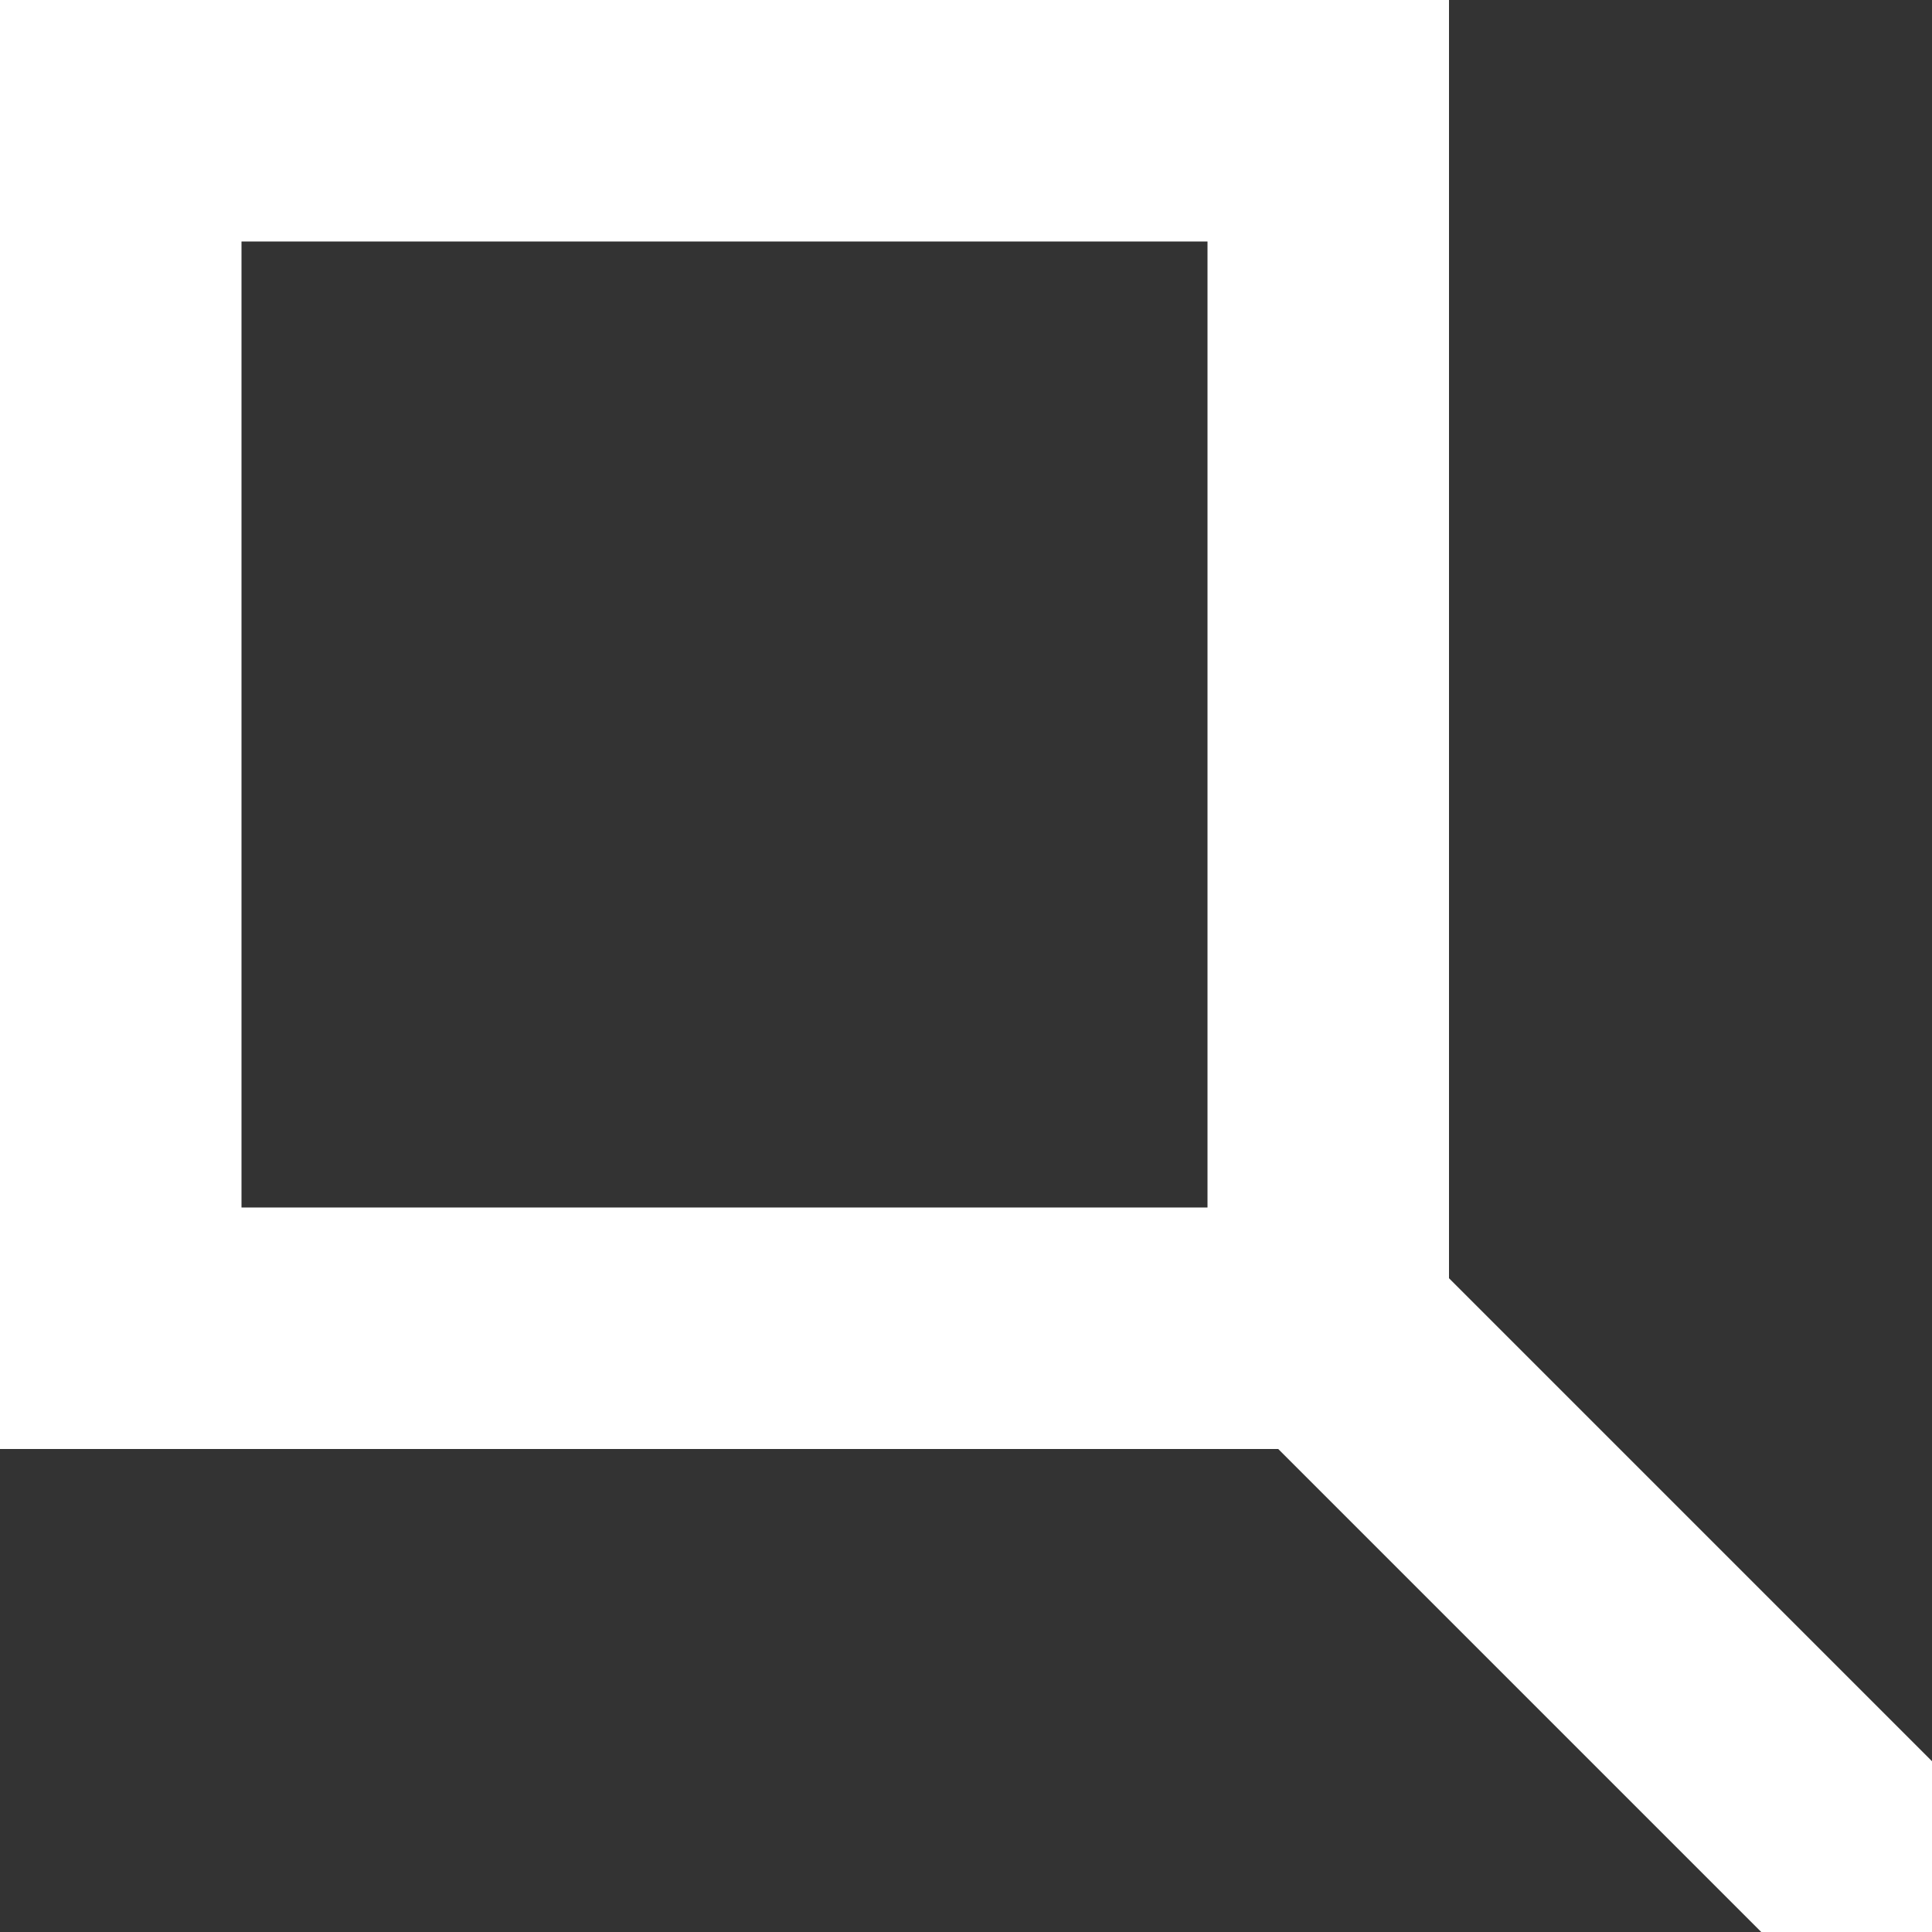
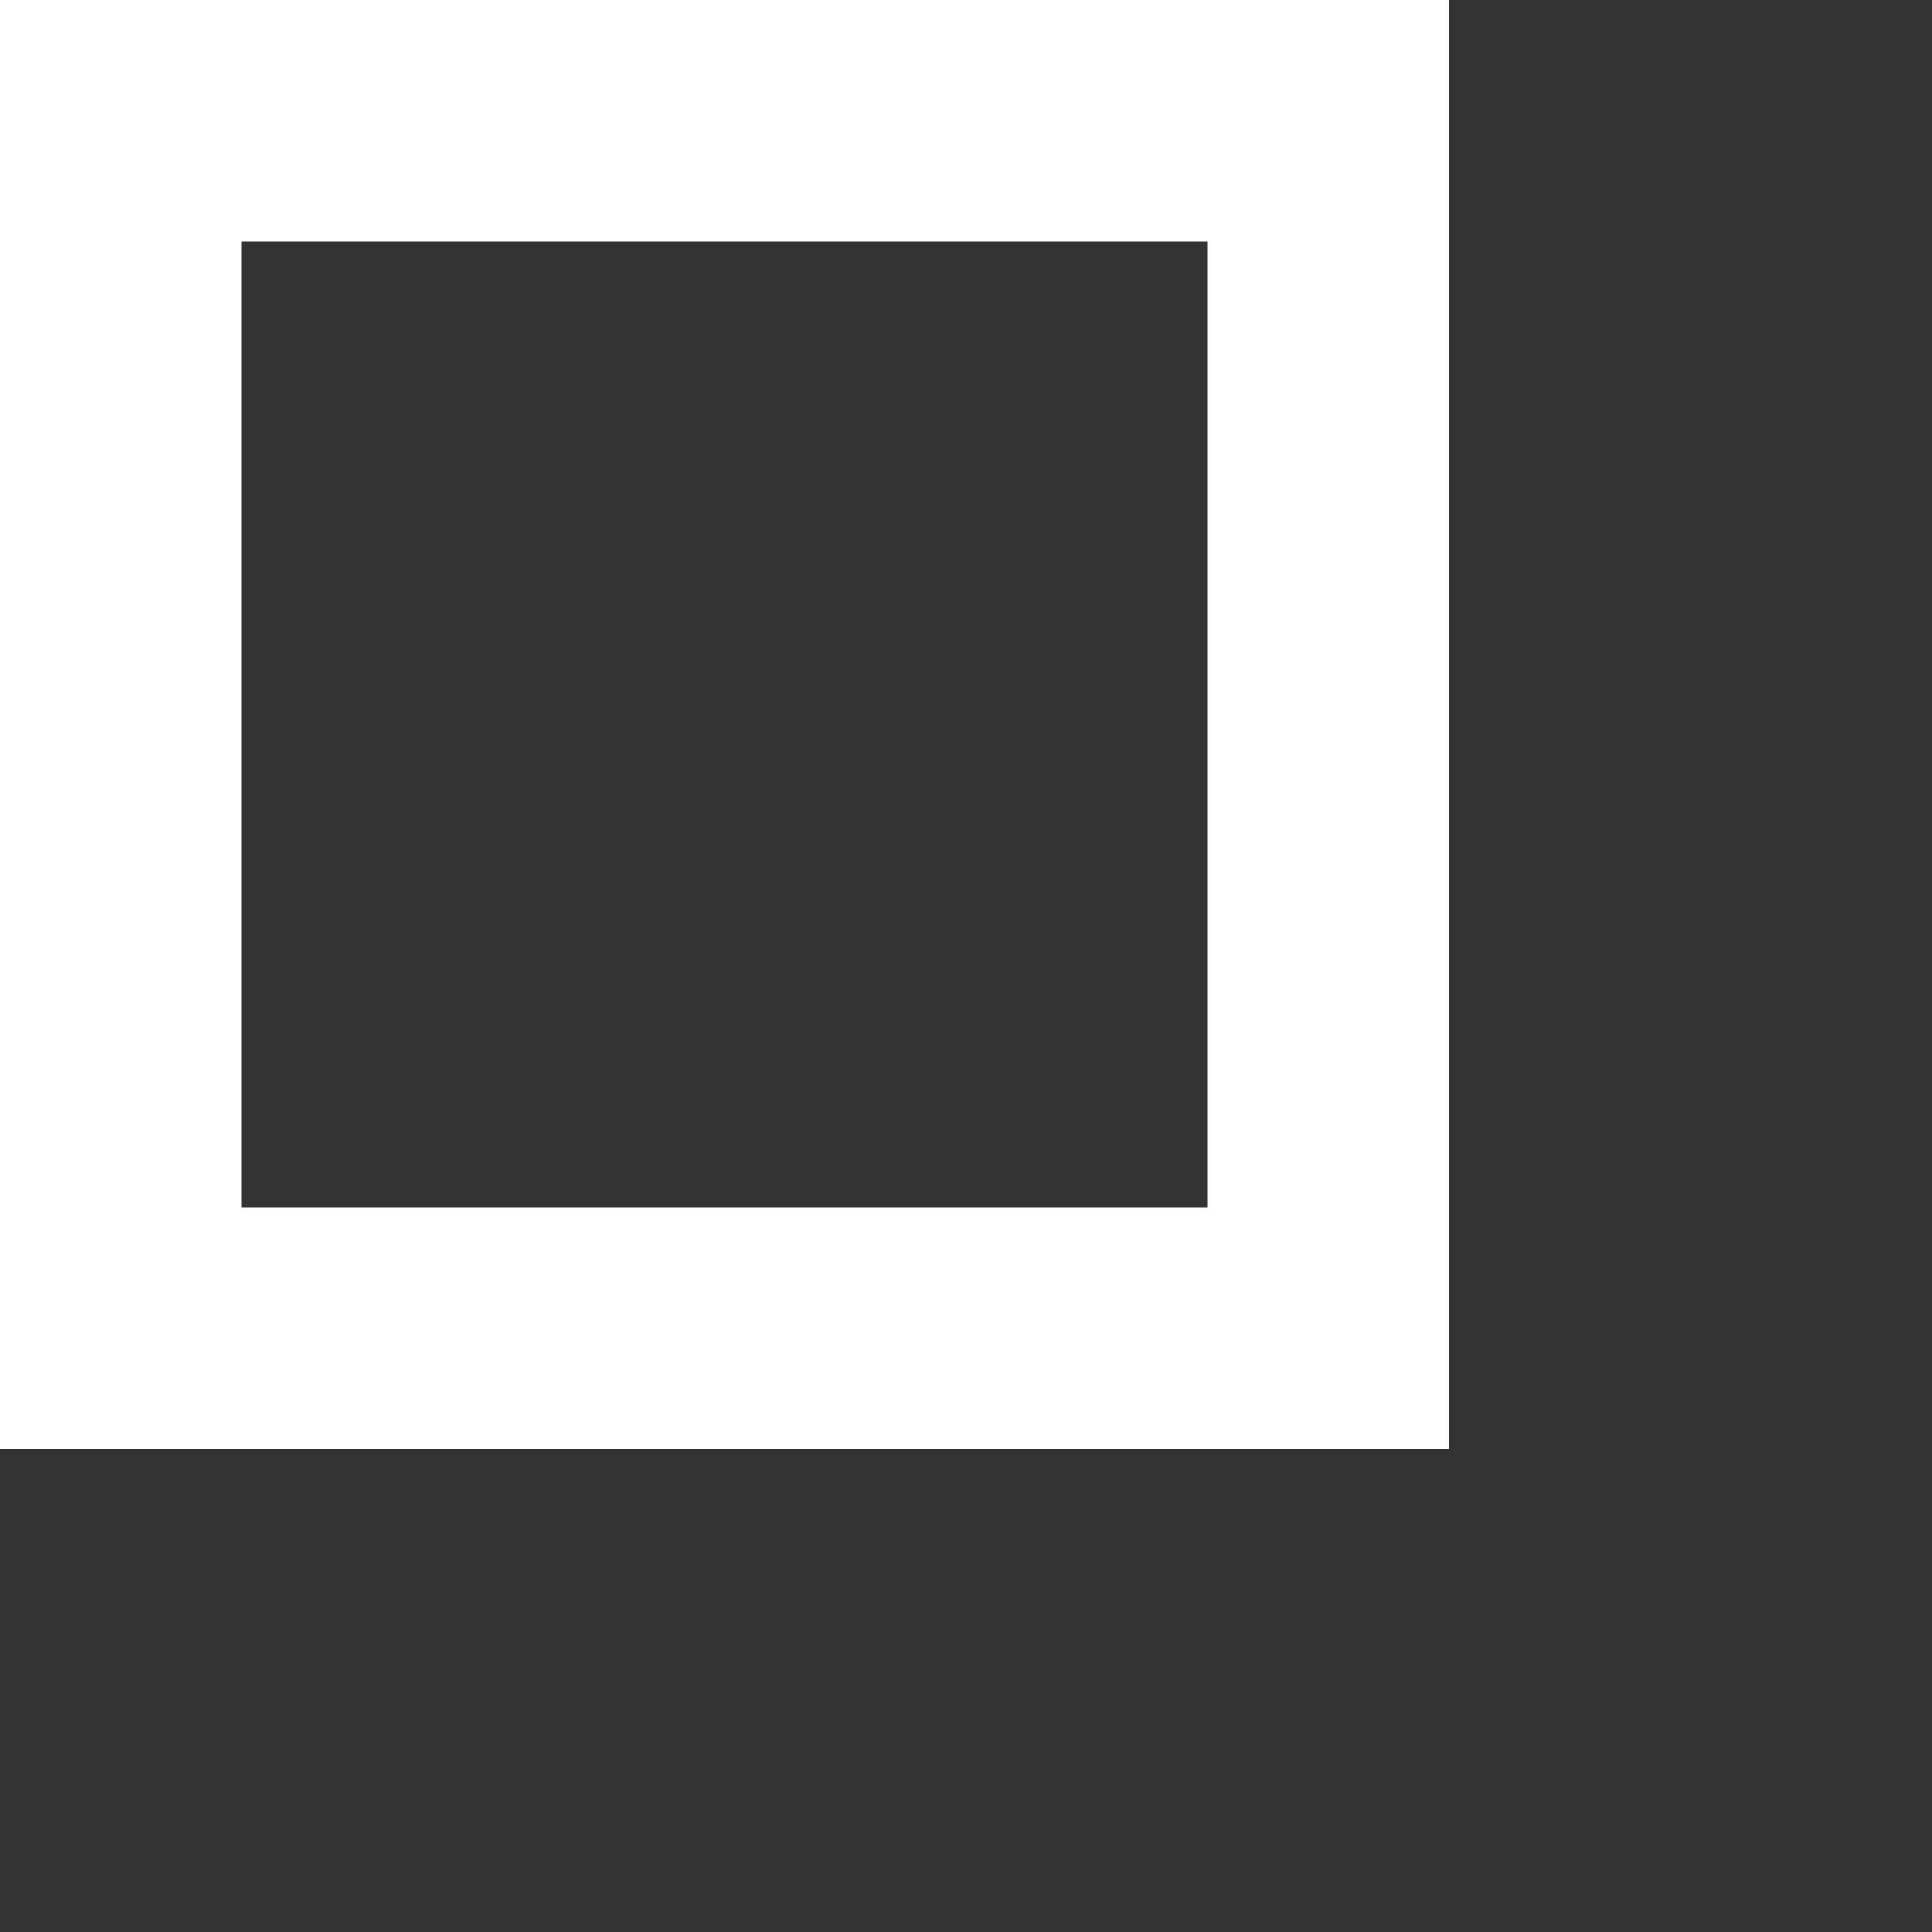
<svg xmlns="http://www.w3.org/2000/svg" width="32" height="32" stroke="#fff" stroke-width="4" stroke-linecap="square">
  <rect width="100%" height="100%" fill="#333333" stroke="none" />
  <rect width="20px" height="20px" x="2" y="2" fill="none" />
-   <line x1="22" y1="22" x2="32" y2="32" />
</svg>